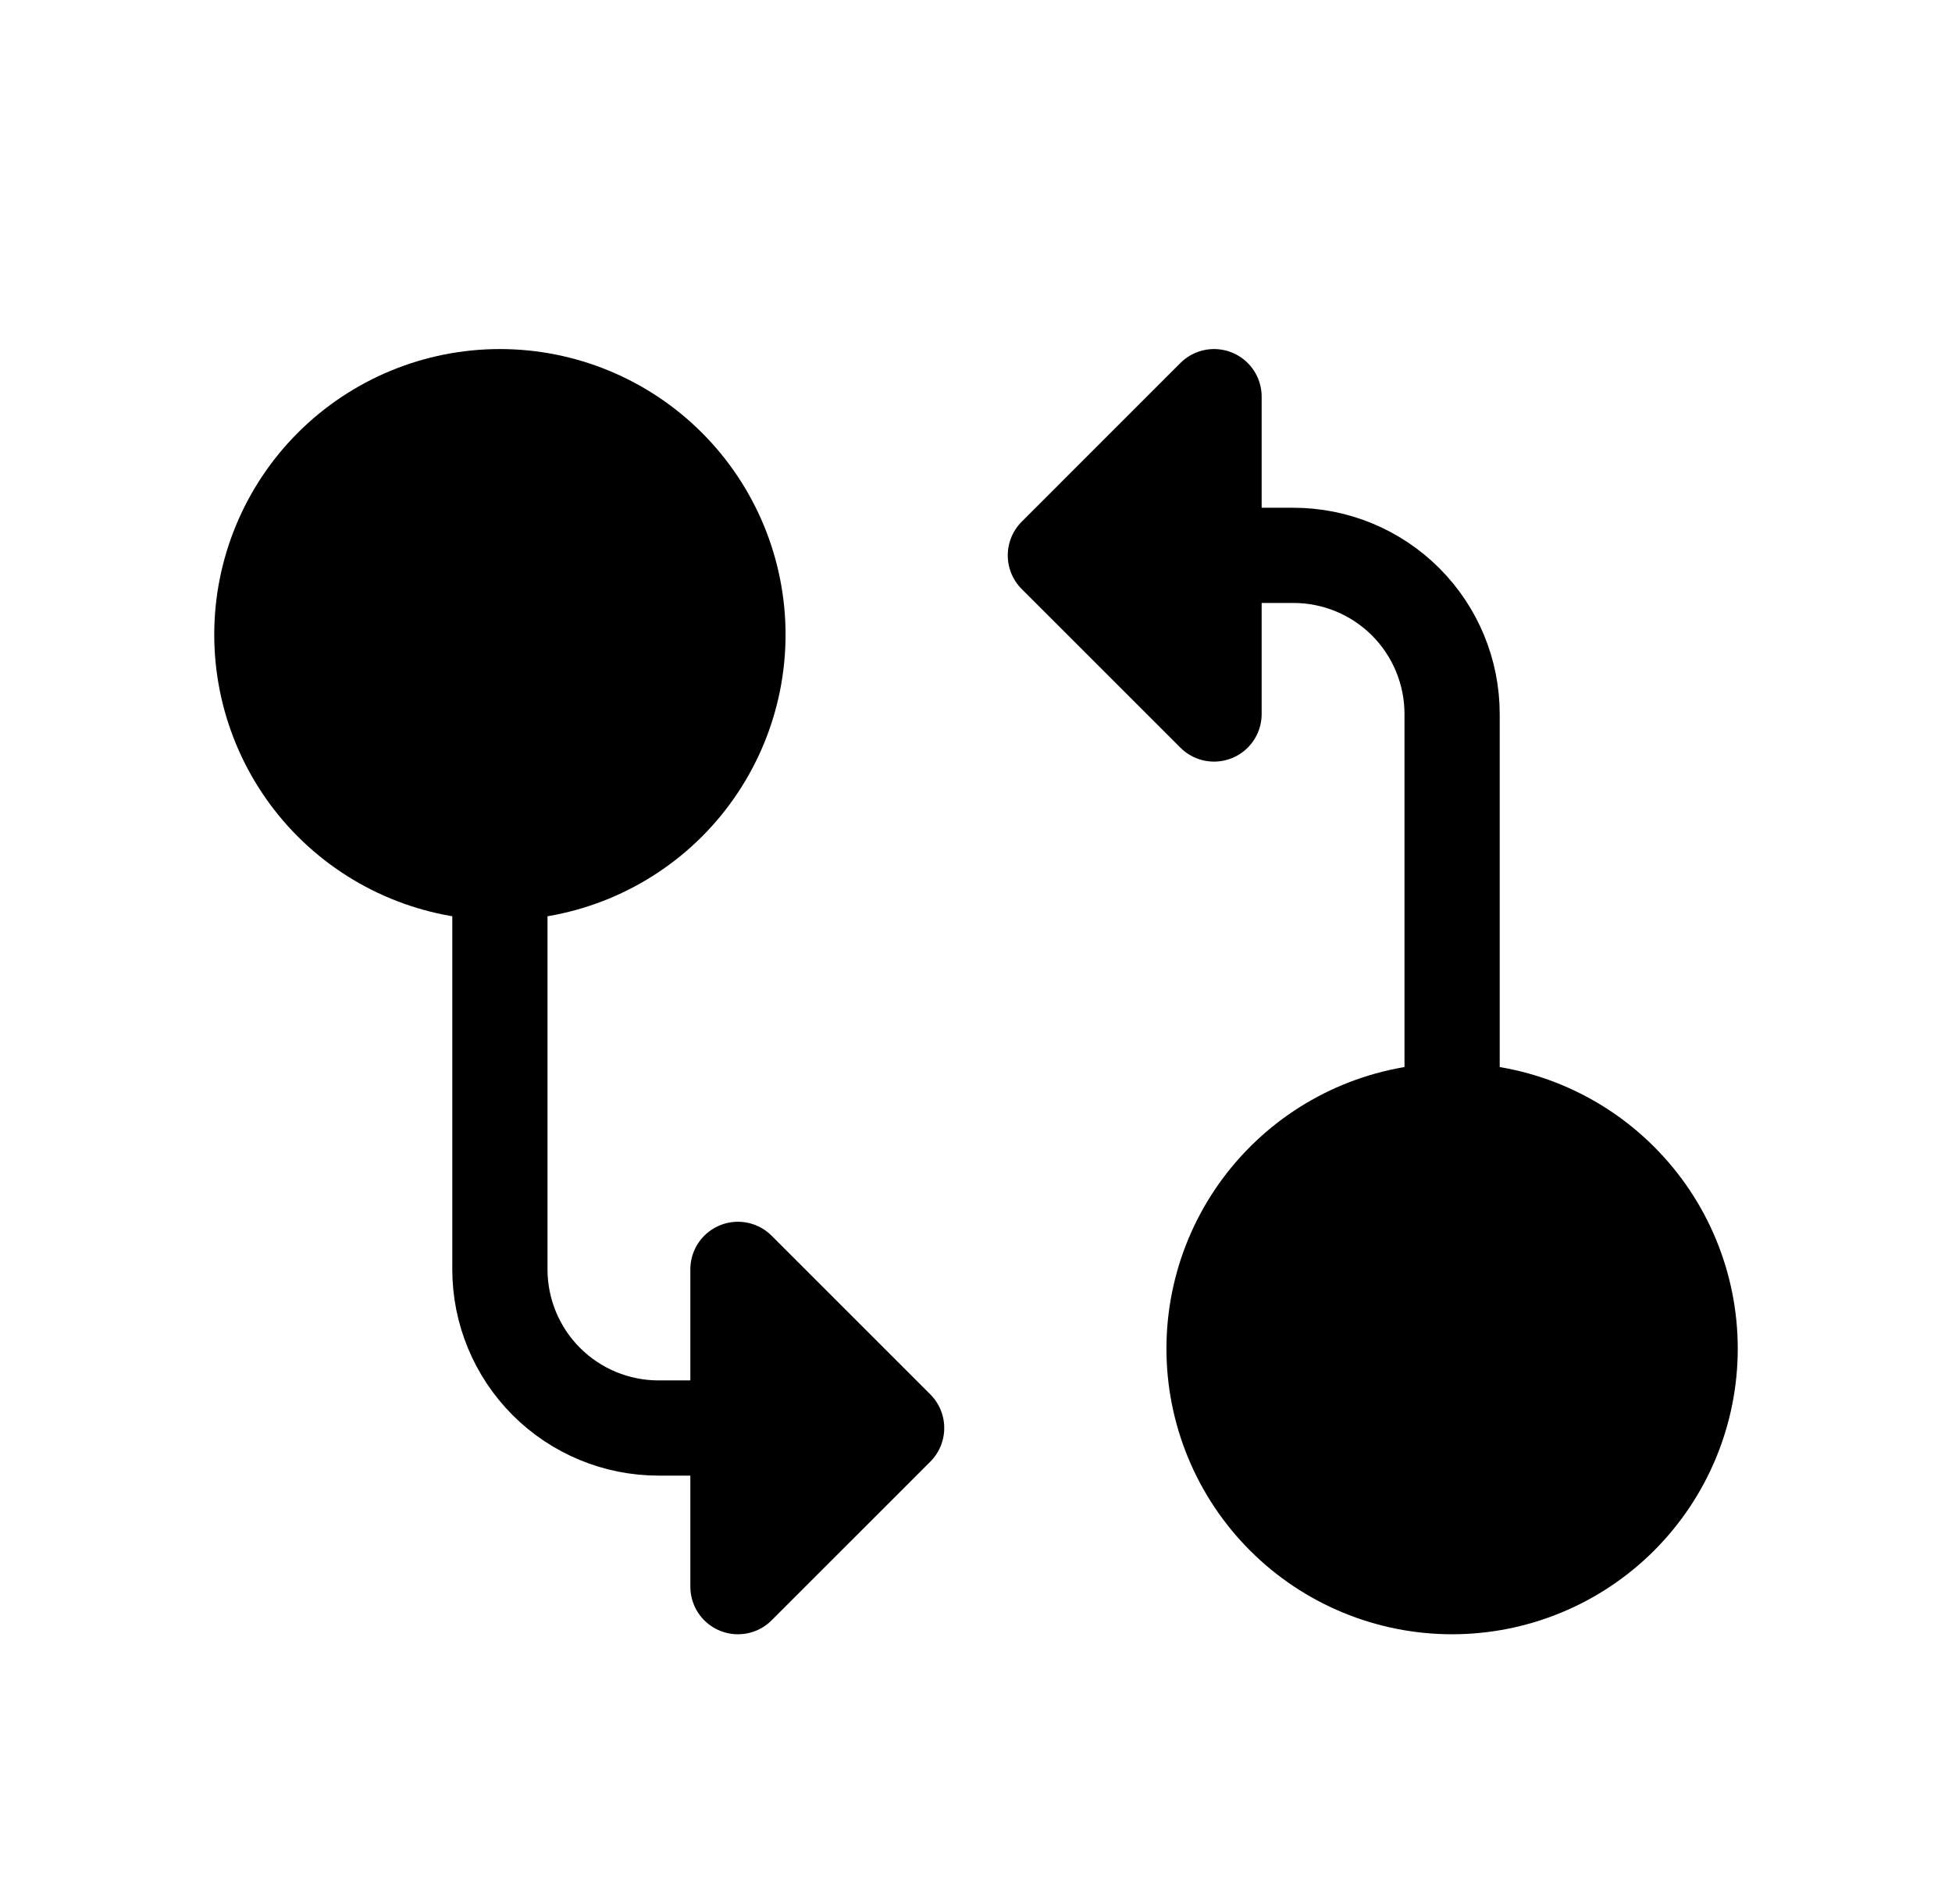
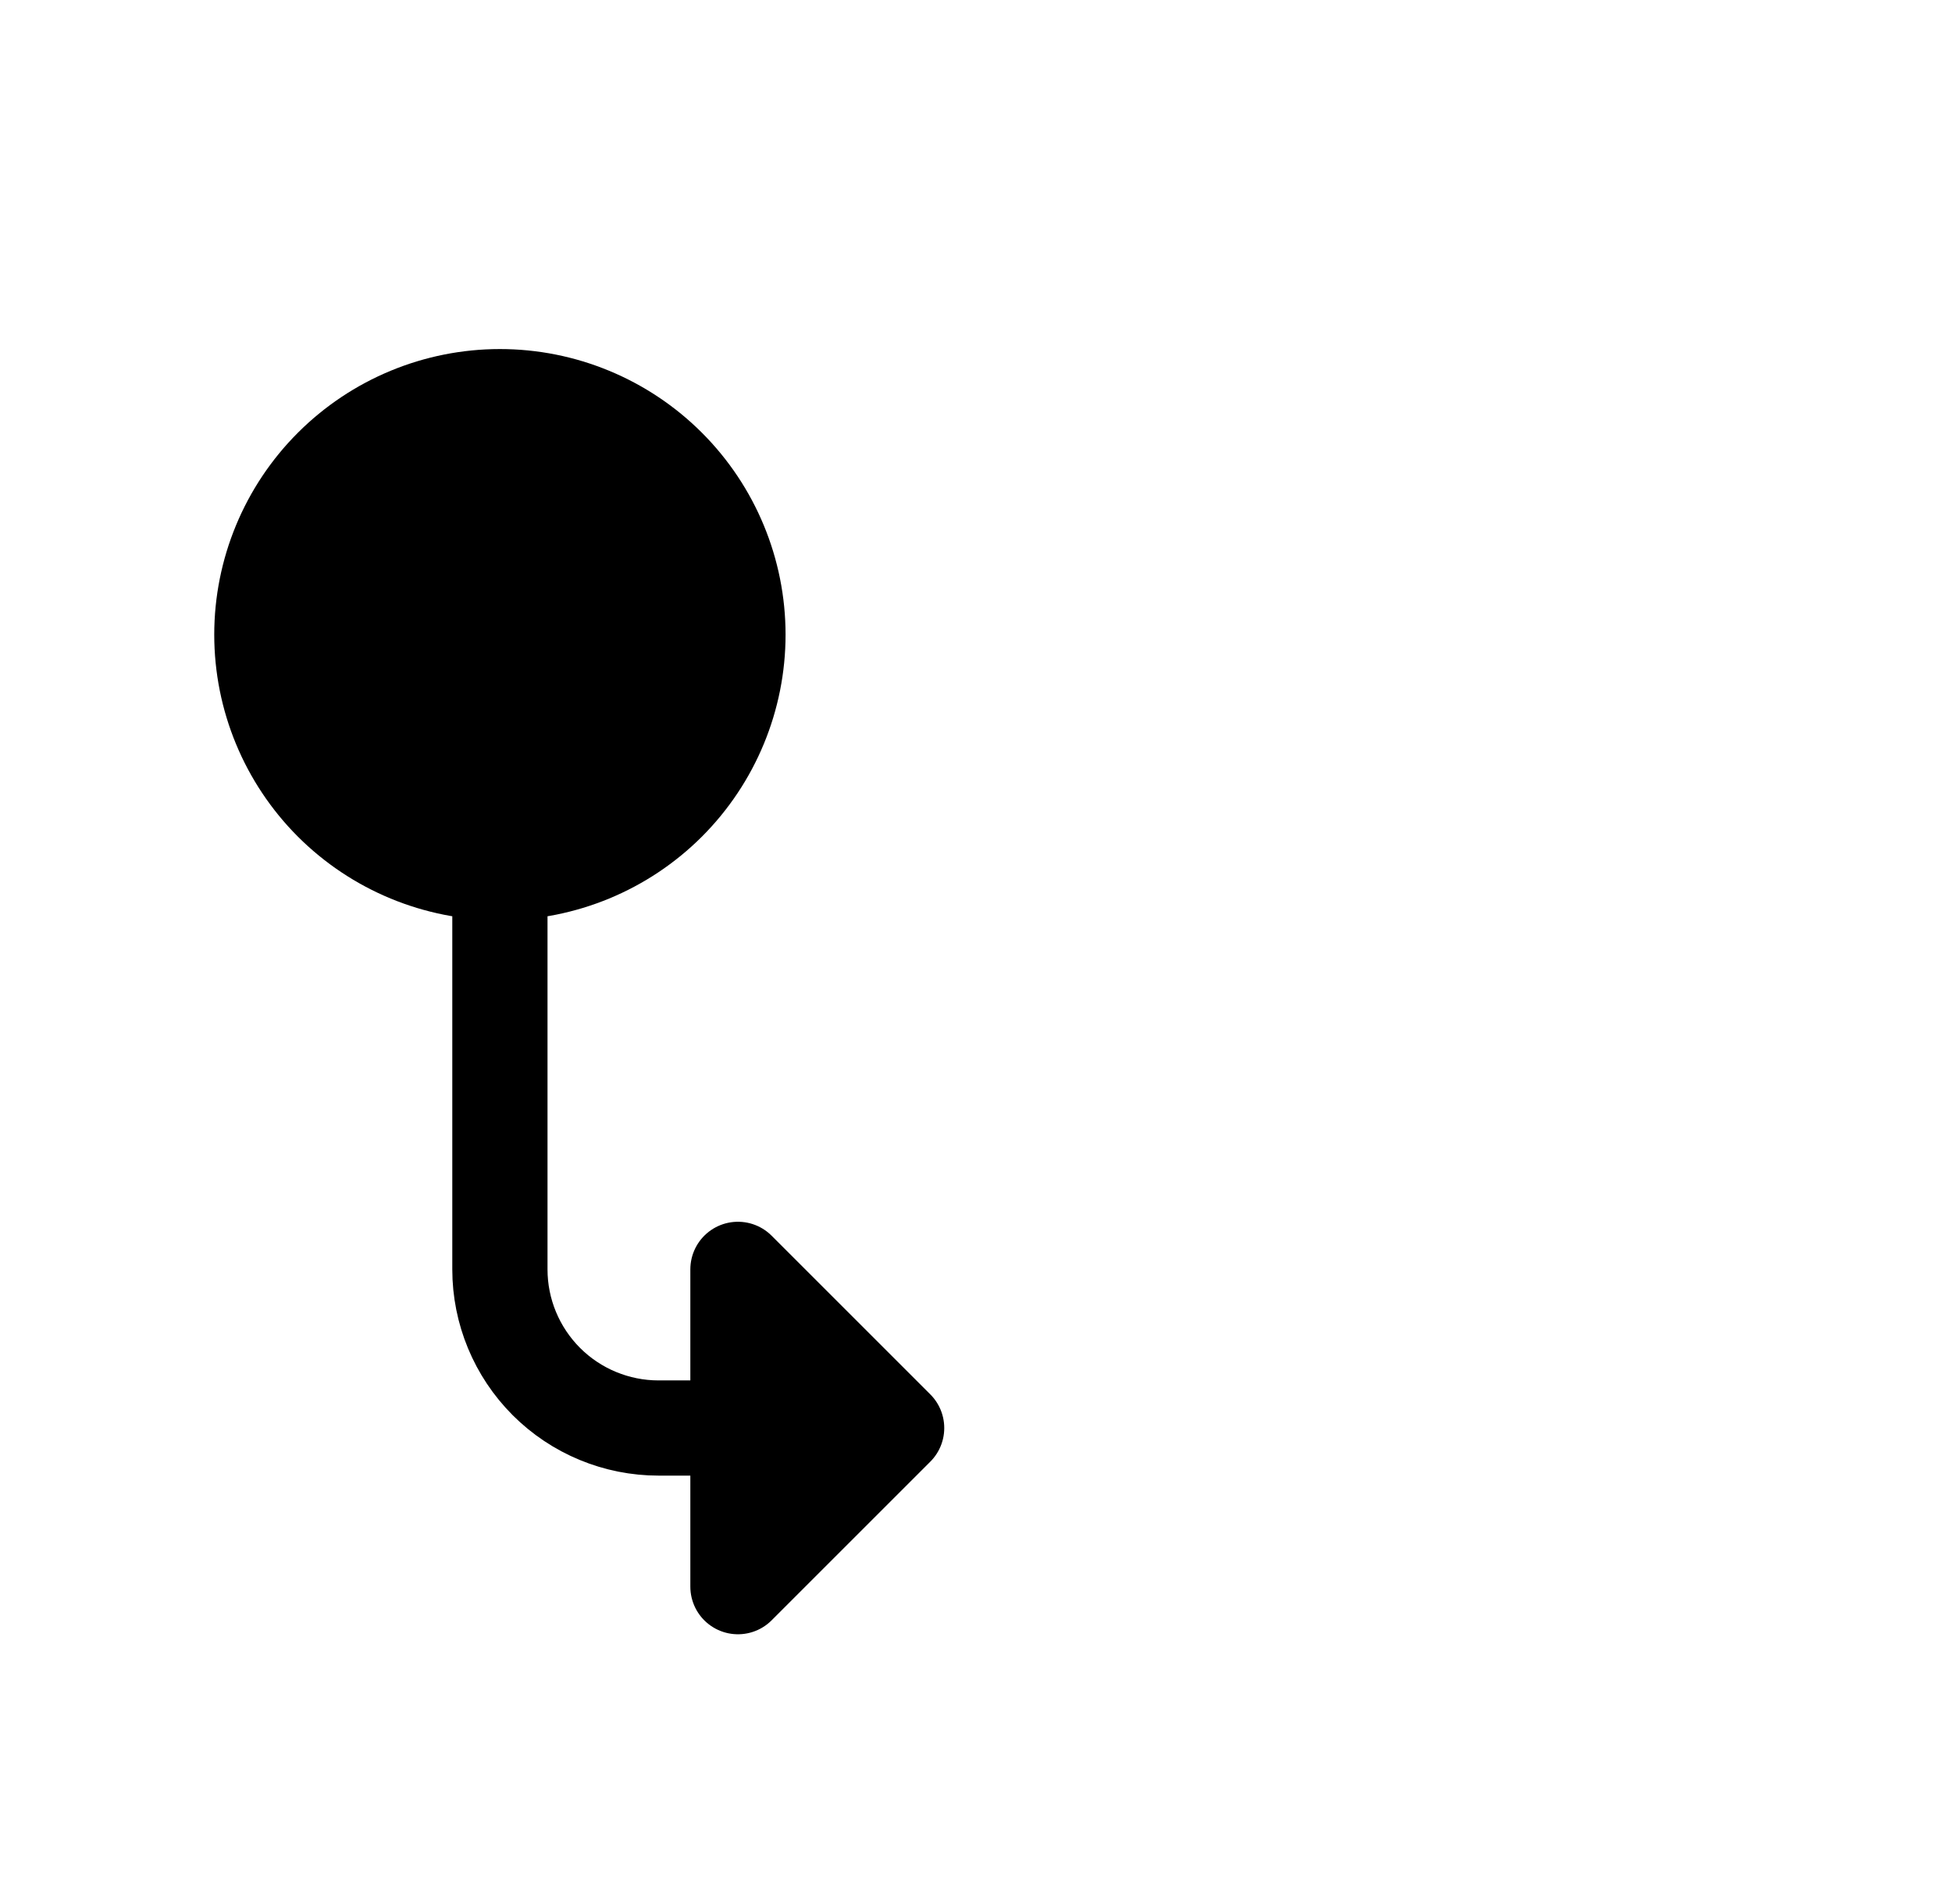
<svg xmlns="http://www.w3.org/2000/svg" width="41" height="40" viewBox="0 0 41 40" fill="none">
-   <path d="M35.5 28.333C35.5 29.659 34.973 30.931 34.035 31.869C33.098 32.806 31.826 33.333 30.5 33.333C29.174 33.333 27.902 32.806 26.965 31.869C26.027 30.931 25.5 29.659 25.5 28.333C25.5 27.007 26.027 25.735 26.965 24.798C27.902 23.86 29.174 23.333 30.5 23.333C31.826 23.333 33.098 23.86 34.035 24.798C34.973 25.735 35.5 27.007 35.5 28.333Z" fill="black" />
-   <path d="M30.5 23.333C29.174 23.333 27.902 23.86 26.965 24.798C26.027 25.735 25.5 27.007 25.5 28.333C25.5 29.659 26.027 30.931 26.965 31.869C27.902 32.806 29.174 33.333 30.5 33.333C31.826 33.333 33.098 32.806 34.035 31.869C34.973 30.931 35.5 29.659 35.5 28.333C35.5 27.007 34.973 25.735 34.035 24.798C33.098 23.86 31.826 23.333 30.5 23.333ZM30.5 23.333V15C30.5 14.116 30.149 13.268 29.524 12.643C28.899 12.018 28.051 11.667 27.167 11.667H25.5M25.5 11.667V8.333L22.167 11.667M25.5 11.667H22.167M25.5 11.667V15L22.167 11.667" stroke="black" stroke-width="2" stroke-linecap="round" stroke-linejoin="round" />
  <path d="M5.5 13.333C5.5 12.007 6.027 10.735 6.964 9.798C7.902 8.86 9.174 8.333 10.5 8.333C11.826 8.333 13.098 8.86 14.036 9.798C14.973 10.735 15.5 12.007 15.5 13.333C15.5 14.659 14.973 15.931 14.036 16.869C13.098 17.806 11.826 18.333 10.5 18.333C9.174 18.333 7.902 17.806 6.964 16.869C6.027 15.931 5.5 14.659 5.5 13.333Z" fill="black" />
  <path d="M10.5 18.333C11.826 18.333 13.098 17.806 14.036 16.869C14.973 15.931 15.5 14.659 15.5 13.333C15.5 12.007 14.973 10.735 14.036 9.798C13.098 8.86 11.826 8.333 10.5 8.333C9.174 8.333 7.902 8.86 6.964 9.798C6.027 10.735 5.5 12.007 5.5 13.333C5.5 14.659 6.027 15.931 6.964 16.869C7.902 17.806 9.174 18.333 10.5 18.333ZM10.5 18.333V26.667C10.5 27.551 10.851 28.398 11.476 29.024C12.101 29.649 12.949 30 13.833 30H15.5M15.5 30V33.333L18.833 30M15.5 30H18.833M15.5 30V26.667L18.833 30" stroke="black" stroke-width="2" stroke-linecap="round" stroke-linejoin="round" />
</svg>